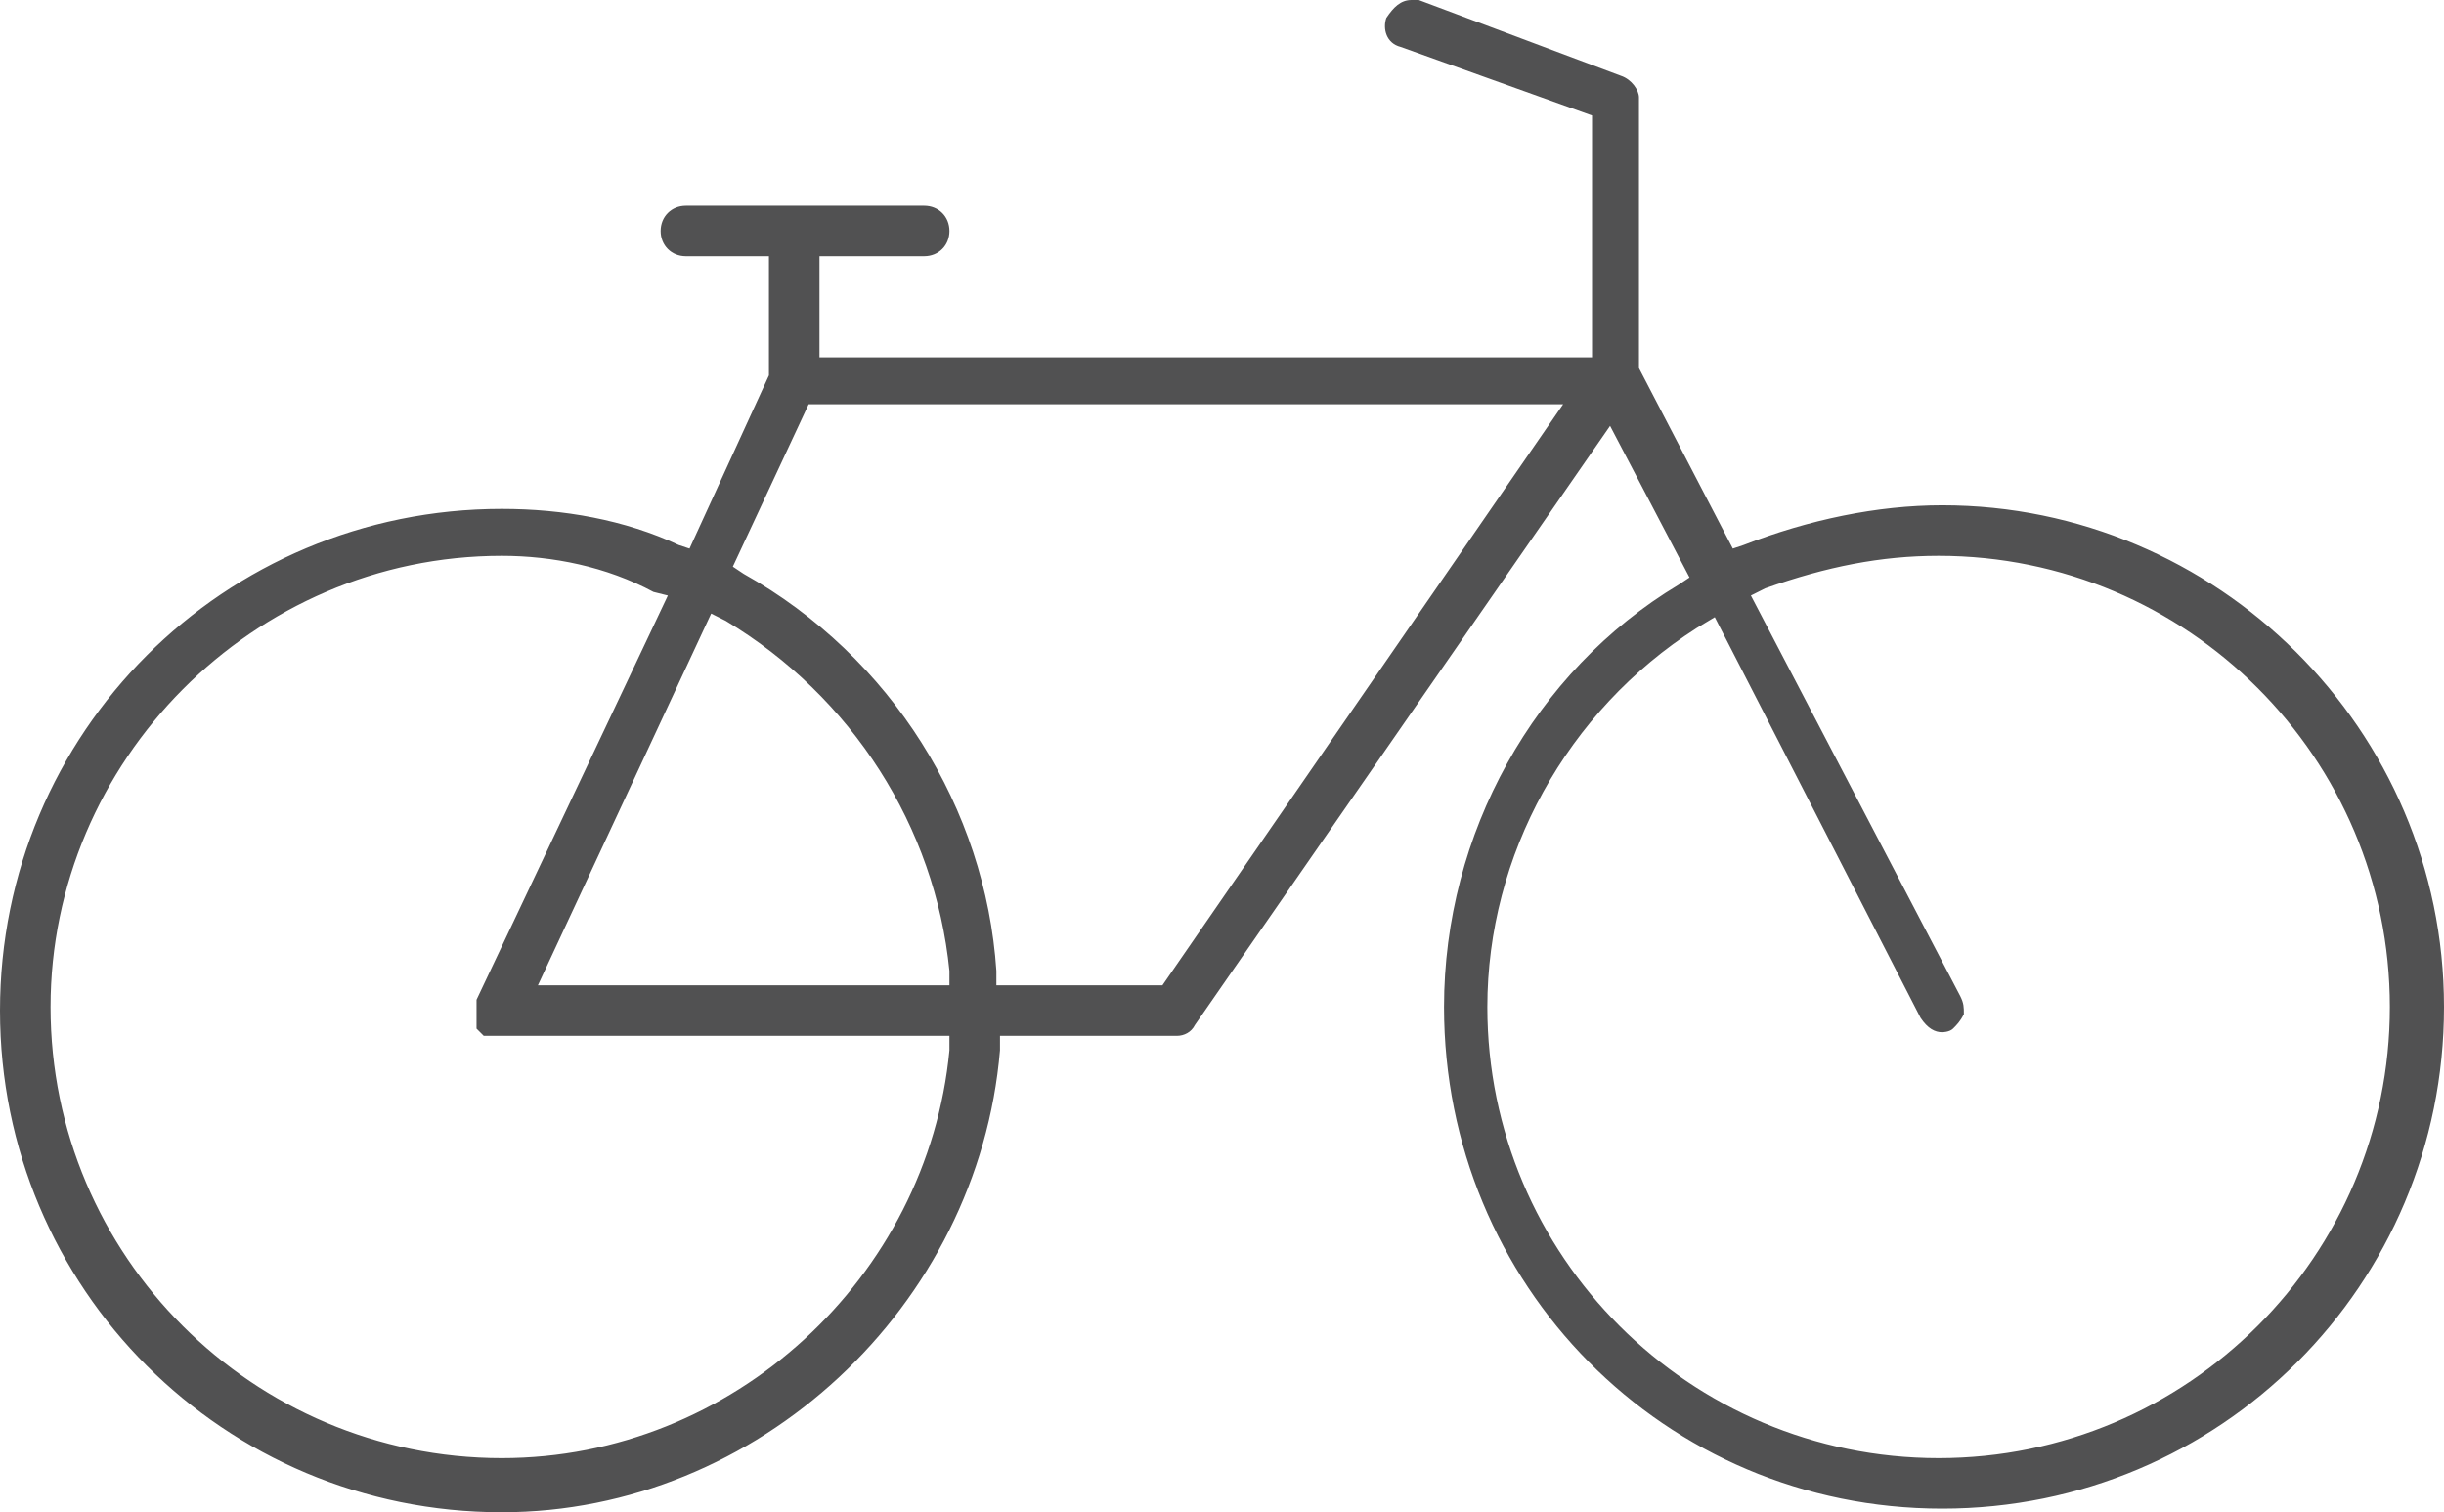
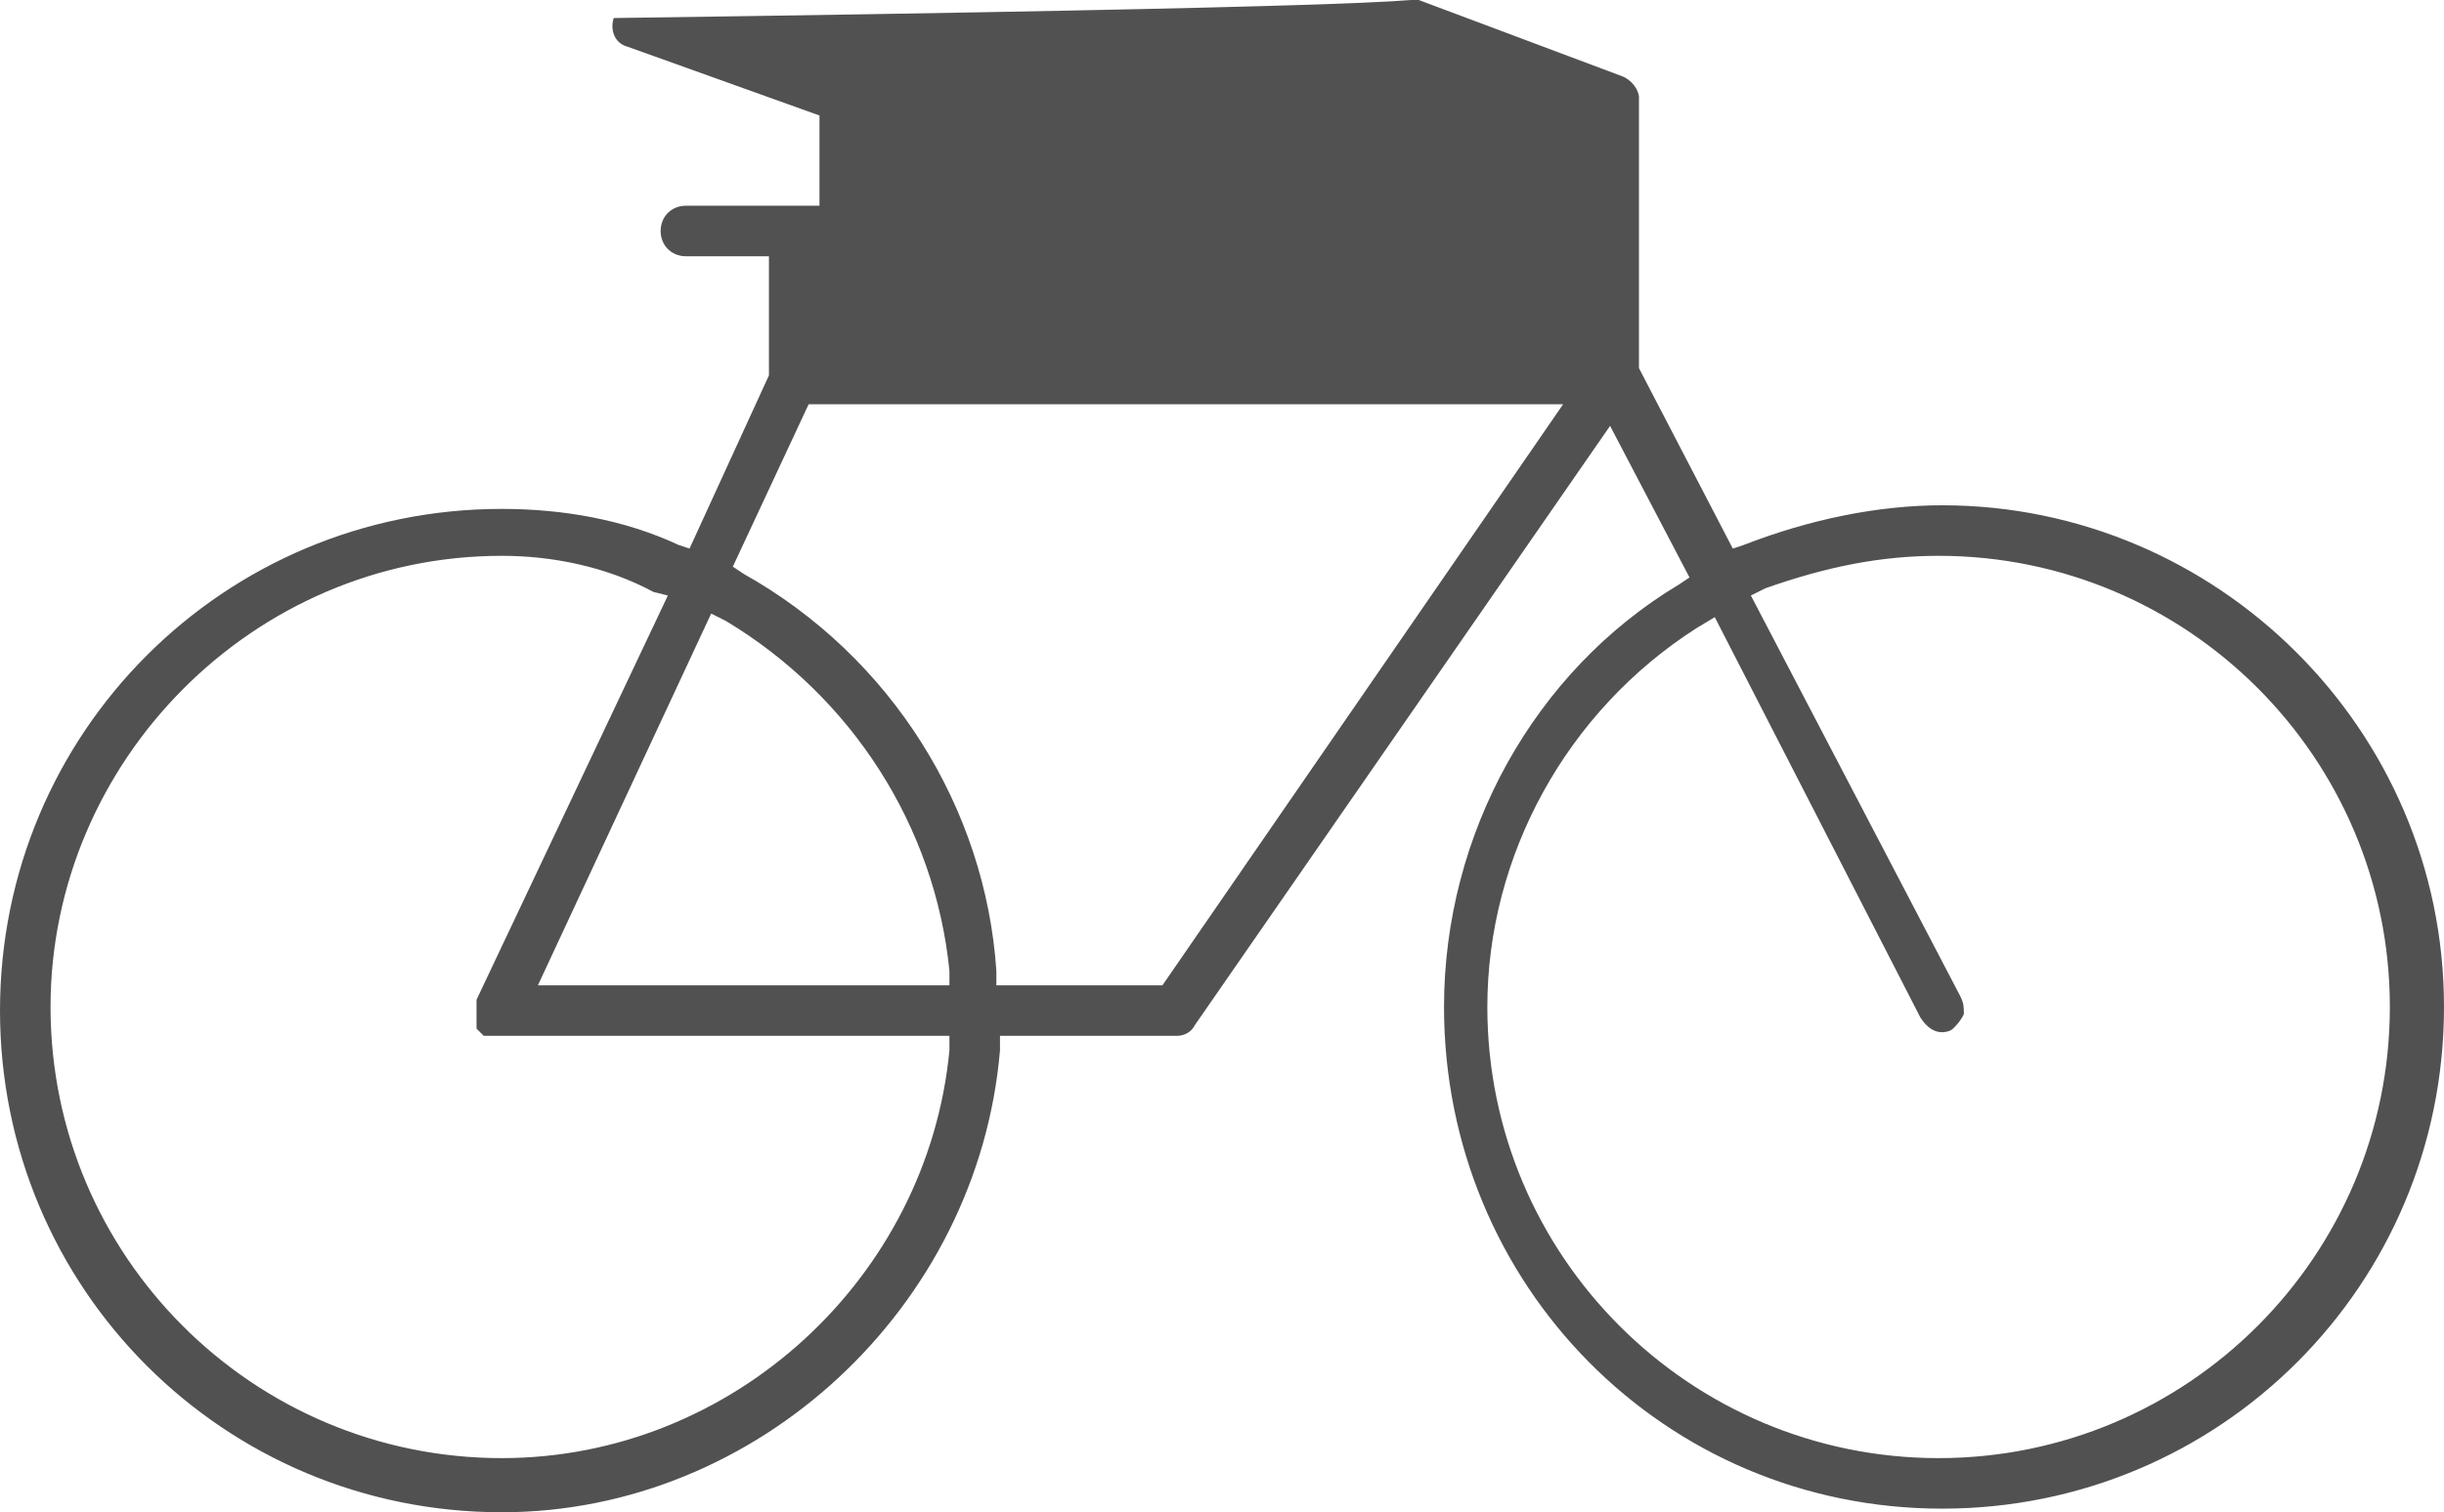
<svg xmlns="http://www.w3.org/2000/svg" version="1.1" id="Layer_1" x="0px" y="0px" viewBox="0 0 67.7 41.9" style="enable-background:new 0 0 67.7 41.9;" xml:space="preserve">
  <style type="text/css">
	.st0{fill:#515152;}
</style>
-   <path class="st0" d="M13.9,41.9C6.2,41.9,0,35.7,0,28s6.2-13.9,13.9-13.9c1.7,0,3.4,0.3,4.9,1l0.3,0.1l2.2-4.8V7.1h-2.3  c-0.4,0-0.7-0.3-0.7-0.7c0-0.4,0.3-0.7,0.7-0.7h6.6c0.4,0,0.7,0.3,0.7,0.7c0,0.4-0.3,0.7-0.7,0.7h-2.9v2.8h21.4V3.2l-5.3-1.9  c-0.4-0.1-0.5-0.5-0.4-0.8C38.6,0.2,38.8,0,39.1,0c0.1,0,0.2,0,0.2,0l5.6,2.1c0.3,0.1,0.5,0.4,0.5,0.6v7.5l2.6,5l0.3-0.1  c1.8-0.7,3.7-1.1,5.5-1.1c7.6,0,13.9,6.2,13.9,13.9s-6.2,13.9-13.9,13.9S40,35.6,40,27.9c0-4.8,2.5-9.3,6.5-11.7l0.3-0.2l-2.2-4.2  L33.1,28.4c-0.1,0.2-0.3,0.3-0.5,0.3h-4.9l0,0.4C27.1,36.2,21,41.9,13.9,41.9z M47,17.4c-3.6,2.3-5.8,6.3-5.8,10.5  c0,6.9,5.6,12.5,12.5,12.5c6.9,0,12.5-5.6,12.5-12.5c0-6.9-5.6-12.5-12.5-12.5c-1.6,0-3.1,0.3-4.8,0.9l-0.4,0.2l5.8,11.1  c0.1,0.2,0.1,0.3,0.1,0.5c-0.1,0.2-0.2,0.3-0.3,0.4c-0.1,0.1-0.3,0.1-0.3,0.1c-0.2,0-0.4-0.1-0.6-0.4l-5.7-11.1L47,17.4z M13.9,15.4  C7,15.4,1.4,21.1,1.4,27.9c0,6.9,5.6,12.5,12.5,12.5c6.4,0,11.8-5,12.4-11.3l0-0.4H13.8c-0.1,0-0.1,0-0.2,0l-0.1,0h0  c0,0-0.1,0-0.1,0l-0.1-0.1c0,0-0.1-0.1-0.1-0.1l0-0.1c0-0.1,0-0.1,0-0.2c0-0.2,0-0.2,0-0.3l0-0.1v-0.1l5.3-11.2l-0.4-0.1  C16.8,15.7,15.3,15.4,13.9,15.4z M20.3,15.7l0.3,0.2c4.1,2.3,6.7,6.5,7,11l0,0.4h4.6l11.1-16.1H22.4L20.3,15.7z M14.9,27.3h11.4  l0-0.4c-0.4-4-2.7-7.6-6.2-9.7L19.7,17L14.9,27.3z" />
+   <path class="st0" d="M13.9,41.9C6.2,41.9,0,35.7,0,28s6.2-13.9,13.9-13.9c1.7,0,3.4,0.3,4.9,1l0.3,0.1l2.2-4.8V7.1h-2.3  c-0.4,0-0.7-0.3-0.7-0.7c0-0.4,0.3-0.7,0.7-0.7h6.6c0.4,0,0.7,0.3,0.7,0.7c0,0.4-0.3,0.7-0.7,0.7h-2.9v2.8V3.2l-5.3-1.9  c-0.4-0.1-0.5-0.5-0.4-0.8C38.6,0.2,38.8,0,39.1,0c0.1,0,0.2,0,0.2,0l5.6,2.1c0.3,0.1,0.5,0.4,0.5,0.6v7.5l2.6,5l0.3-0.1  c1.8-0.7,3.7-1.1,5.5-1.1c7.6,0,13.9,6.2,13.9,13.9s-6.2,13.9-13.9,13.9S40,35.6,40,27.9c0-4.8,2.5-9.3,6.5-11.7l0.3-0.2l-2.2-4.2  L33.1,28.4c-0.1,0.2-0.3,0.3-0.5,0.3h-4.9l0,0.4C27.1,36.2,21,41.9,13.9,41.9z M47,17.4c-3.6,2.3-5.8,6.3-5.8,10.5  c0,6.9,5.6,12.5,12.5,12.5c6.9,0,12.5-5.6,12.5-12.5c0-6.9-5.6-12.5-12.5-12.5c-1.6,0-3.1,0.3-4.8,0.9l-0.4,0.2l5.8,11.1  c0.1,0.2,0.1,0.3,0.1,0.5c-0.1,0.2-0.2,0.3-0.3,0.4c-0.1,0.1-0.3,0.1-0.3,0.1c-0.2,0-0.4-0.1-0.6-0.4l-5.7-11.1L47,17.4z M13.9,15.4  C7,15.4,1.4,21.1,1.4,27.9c0,6.9,5.6,12.5,12.5,12.5c6.4,0,11.8-5,12.4-11.3l0-0.4H13.8c-0.1,0-0.1,0-0.2,0l-0.1,0h0  c0,0-0.1,0-0.1,0l-0.1-0.1c0,0-0.1-0.1-0.1-0.1l0-0.1c0-0.1,0-0.1,0-0.2c0-0.2,0-0.2,0-0.3l0-0.1v-0.1l5.3-11.2l-0.4-0.1  C16.8,15.7,15.3,15.4,13.9,15.4z M20.3,15.7l0.3,0.2c4.1,2.3,6.7,6.5,7,11l0,0.4h4.6l11.1-16.1H22.4L20.3,15.7z M14.9,27.3h11.4  l0-0.4c-0.4-4-2.7-7.6-6.2-9.7L19.7,17L14.9,27.3z" />
</svg>